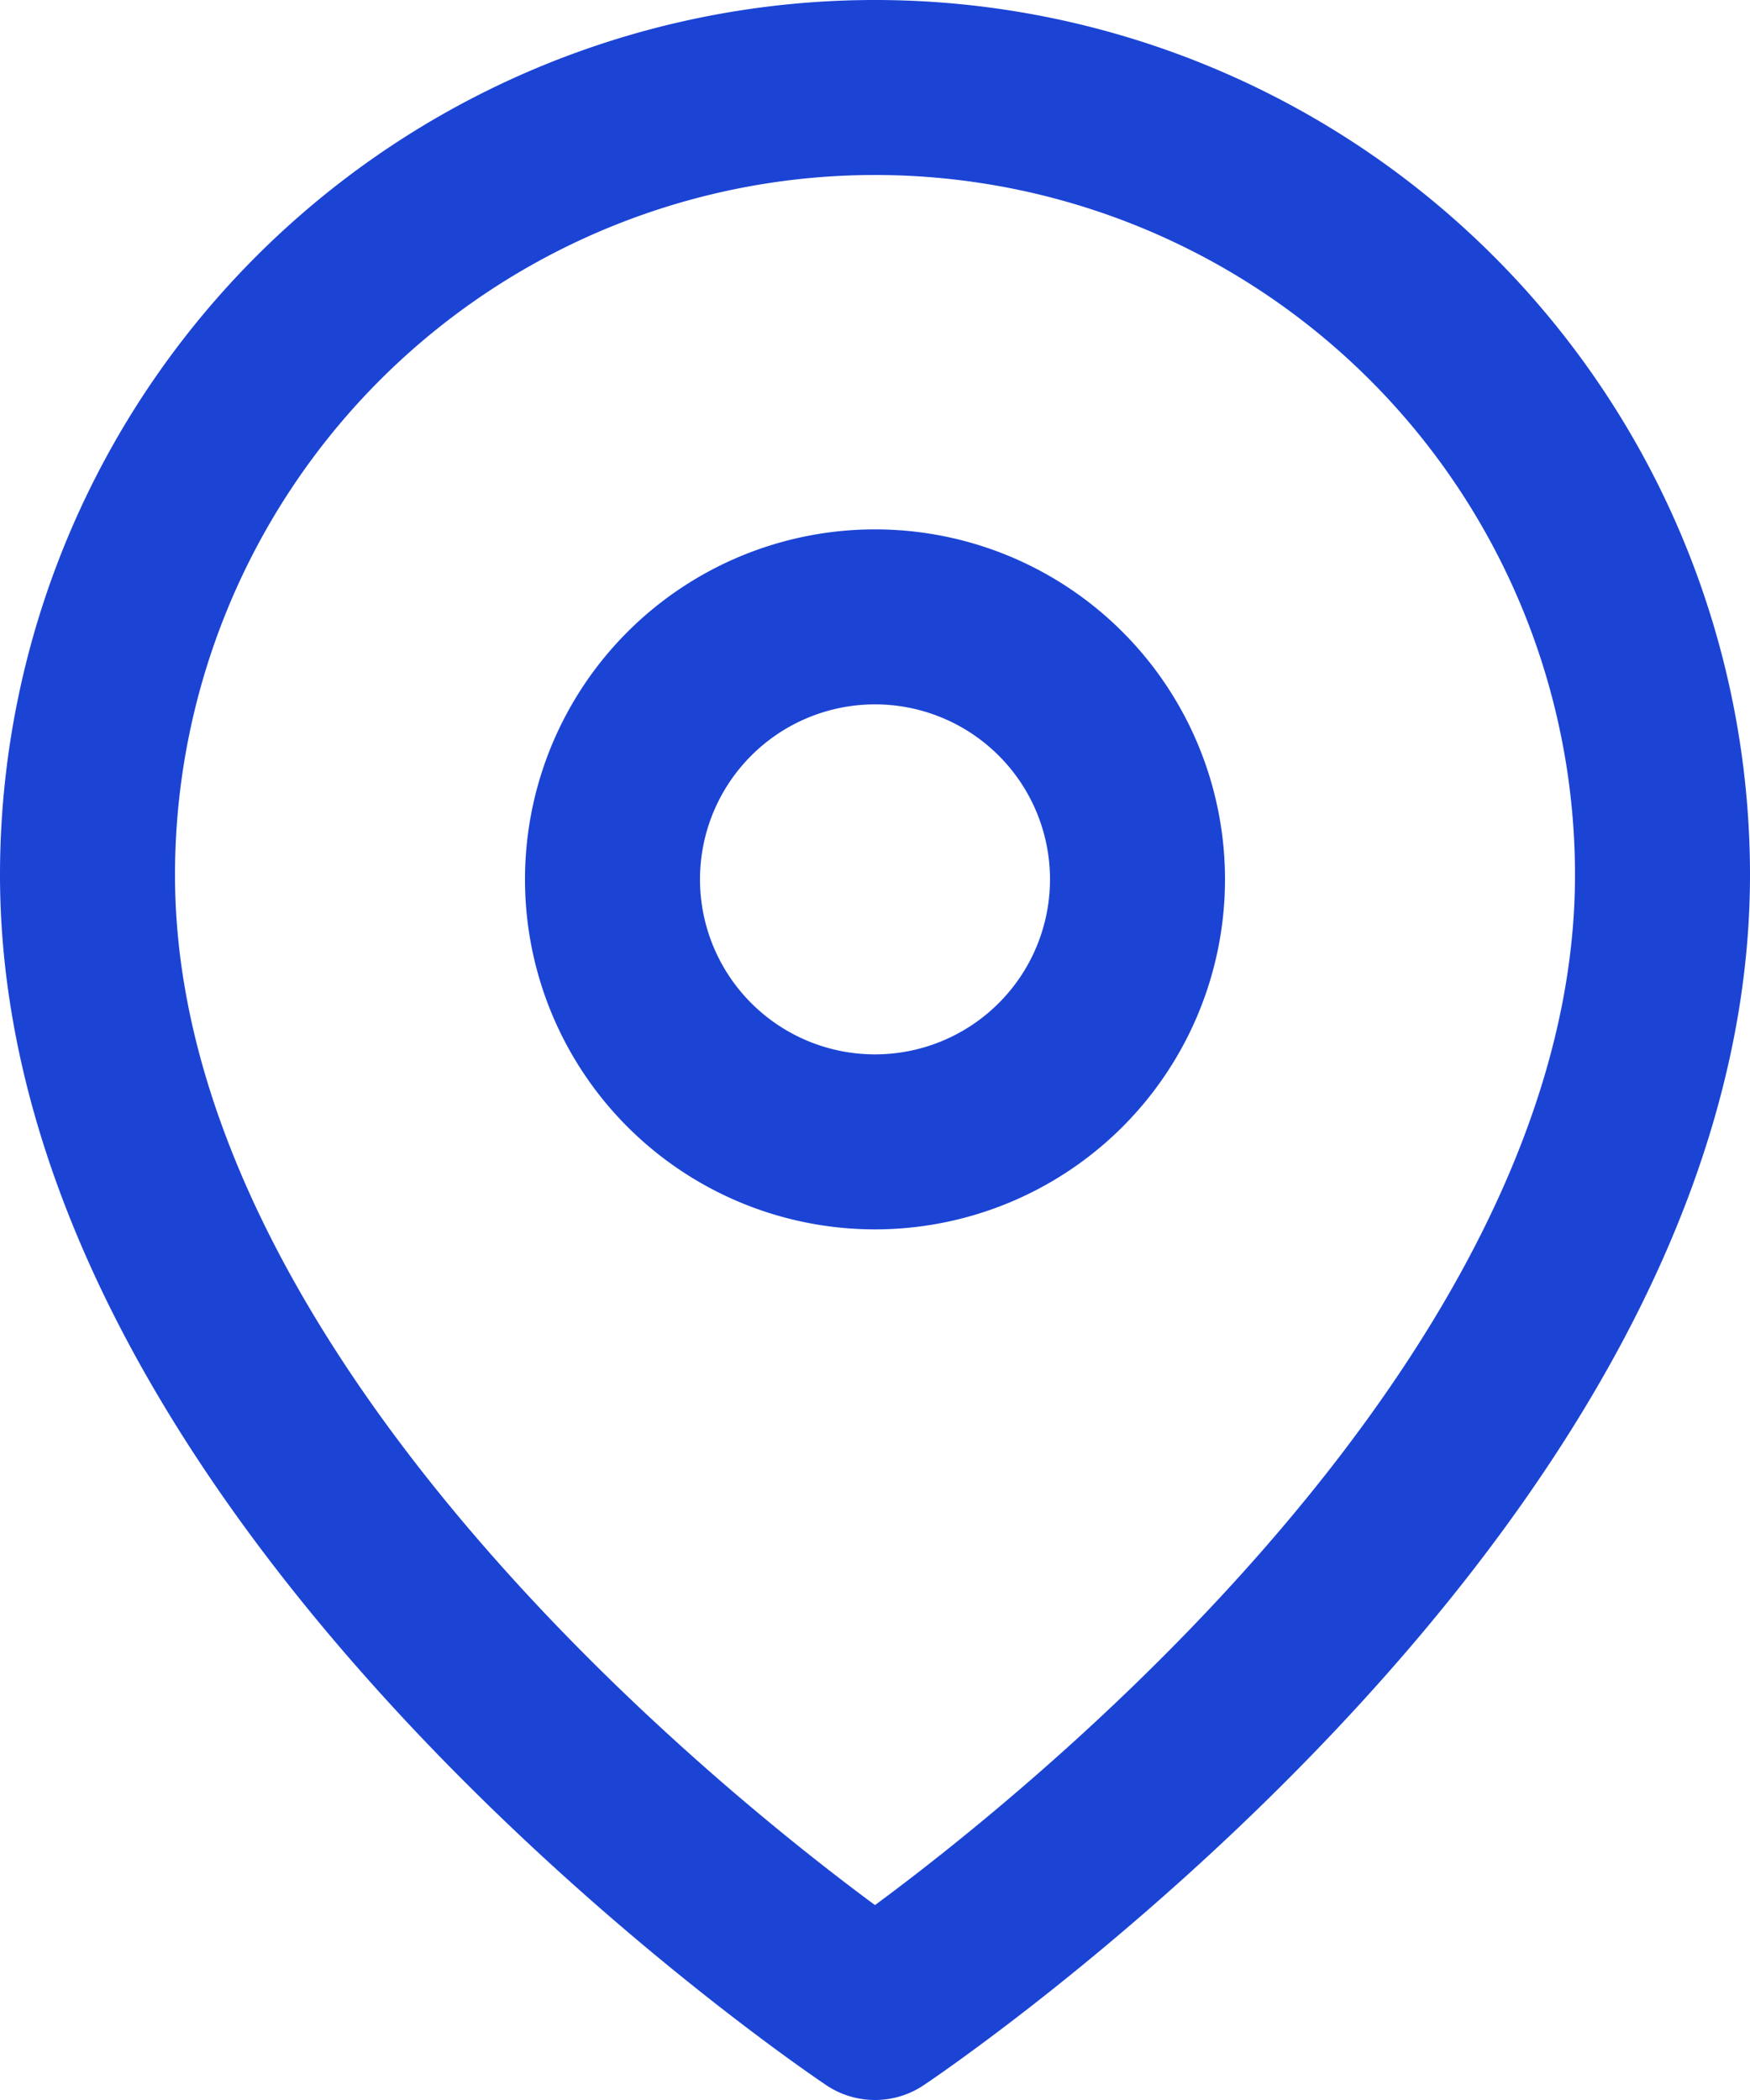
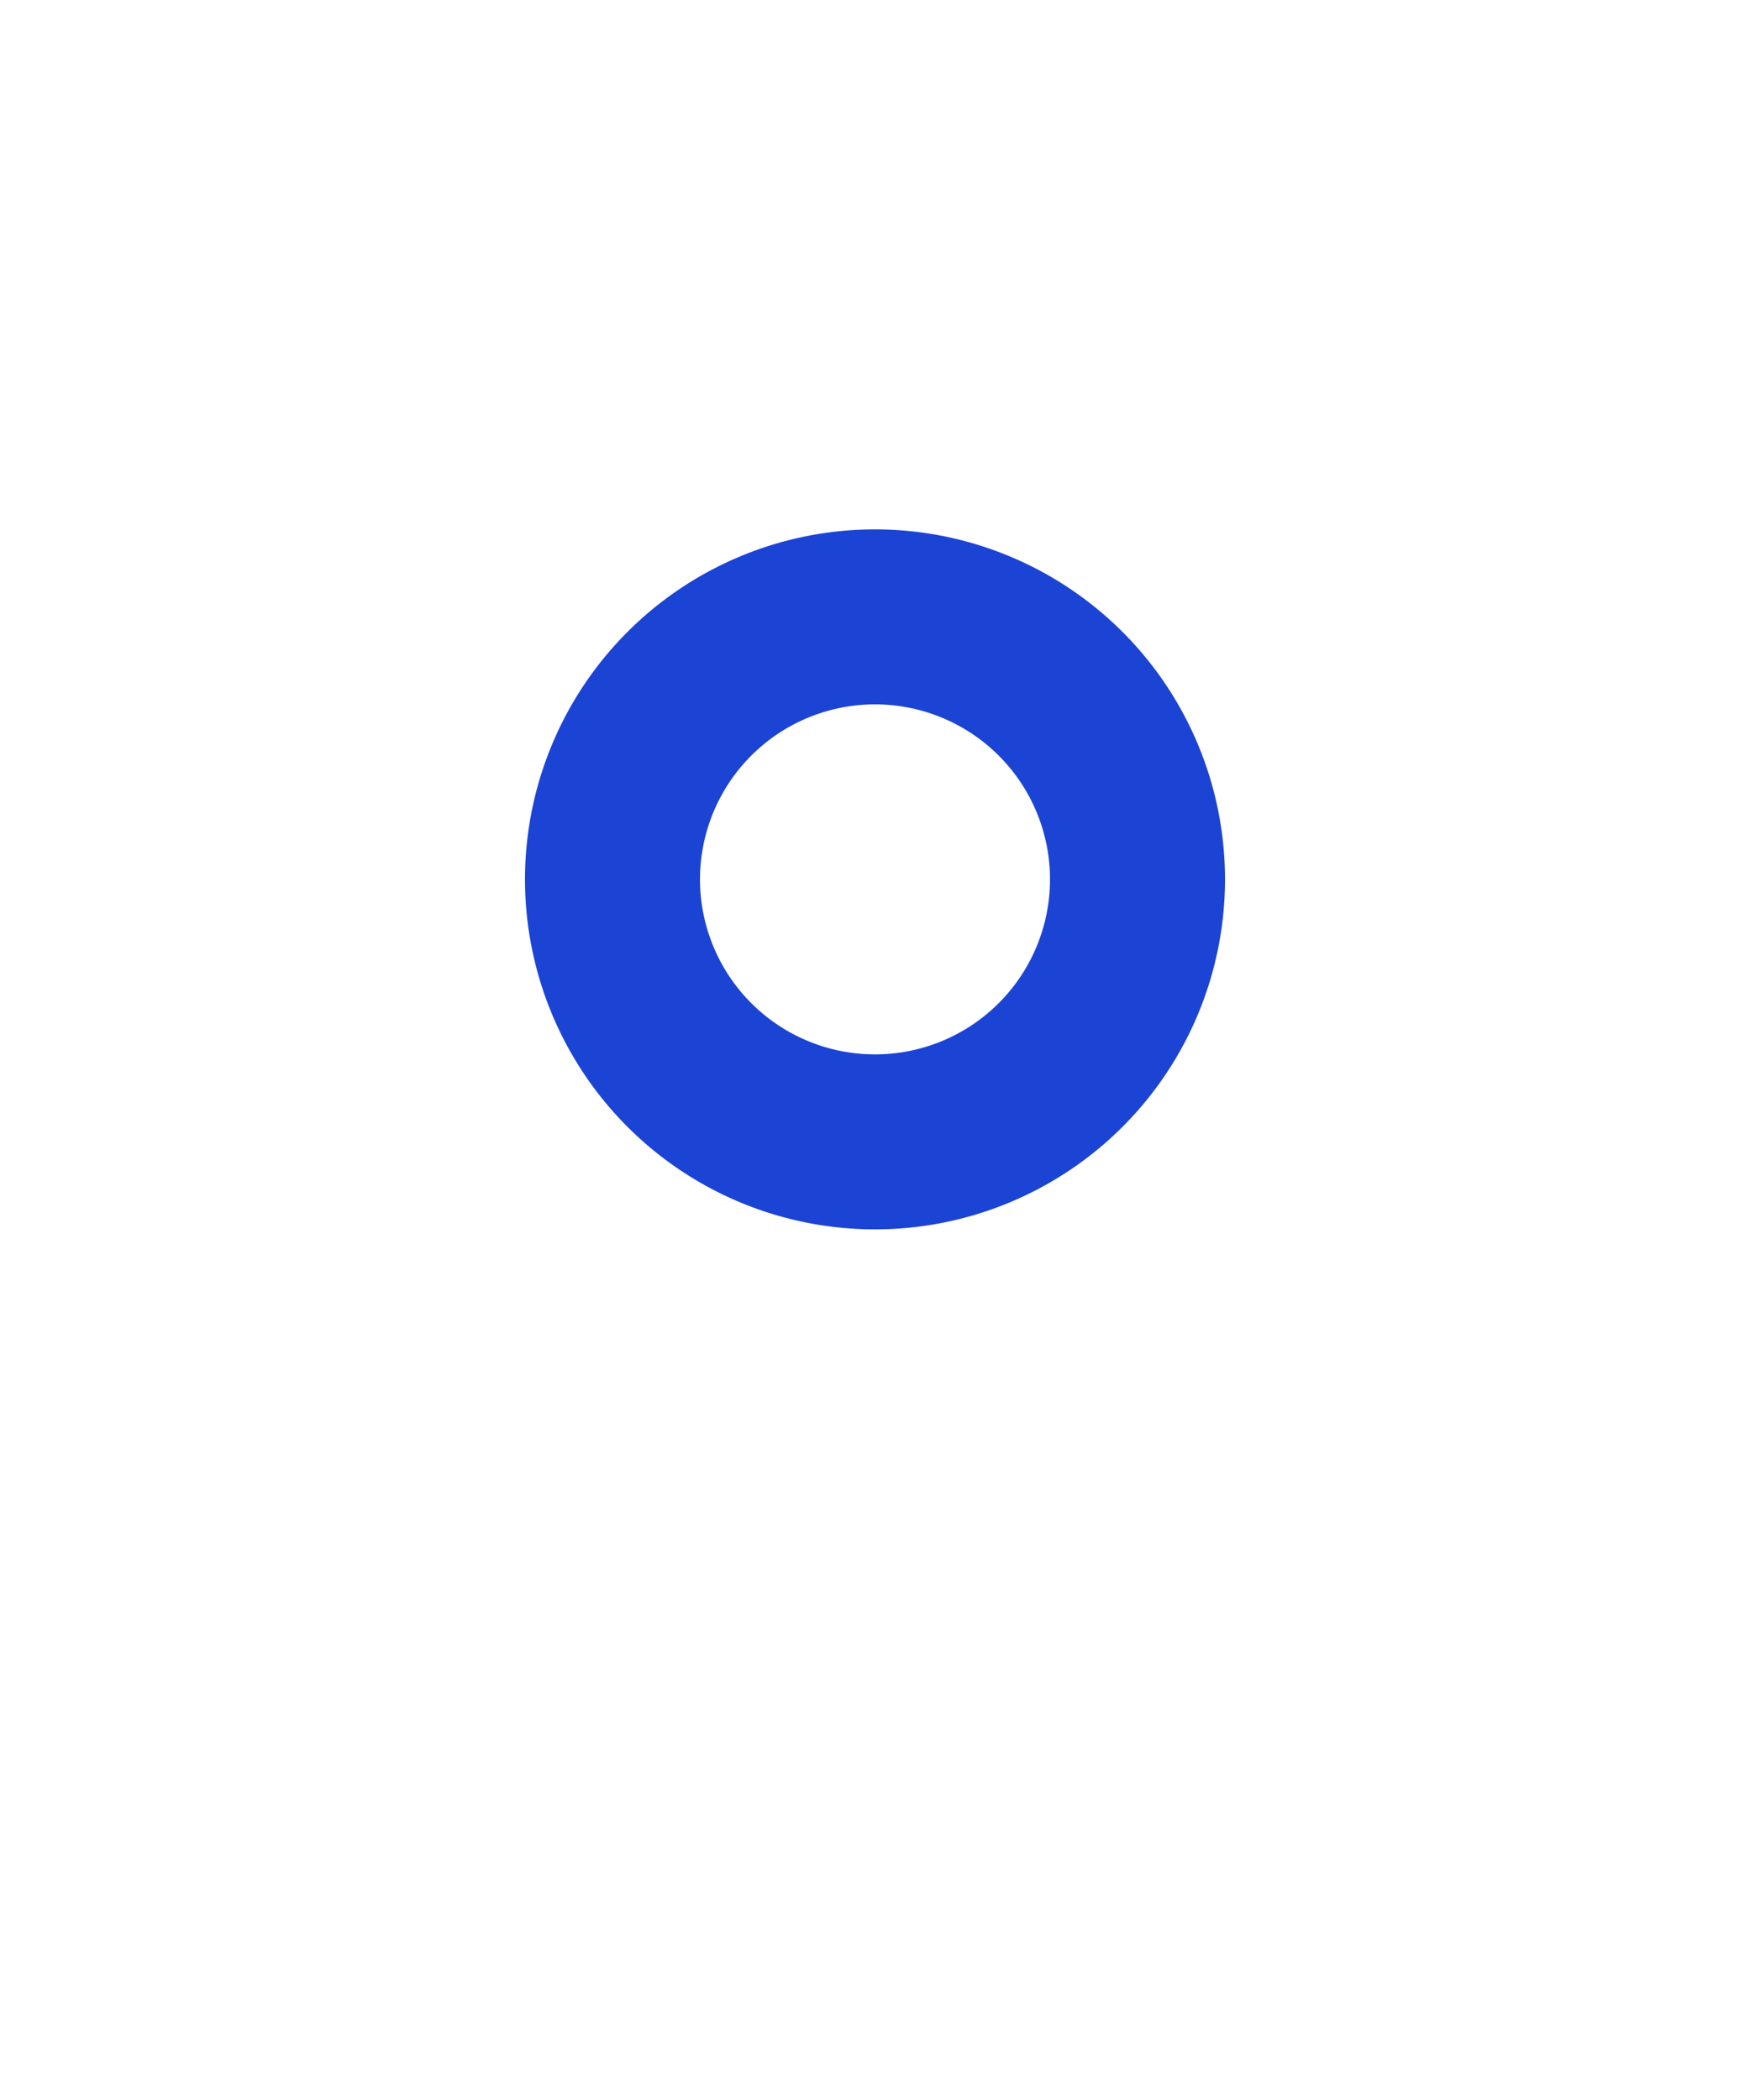
<svg xmlns="http://www.w3.org/2000/svg" id="Слой_1" data-name="Слой 1" viewBox="0 0 20 24">
  <defs>
    <style>.cls-1{fill:none;stroke:#1b44d5;stroke-linecap:round;stroke-linejoin:round;stroke-width:2px;}</style>
  </defs>
-   <path class="cls-1" d="M19,10c0,7-9,13-9,13S1,17,1,10a9,9,0,0,1,18,0Z" />
  <path class="cls-1" d="M10,13.05a3,3,0,1,0-3-3A3,3,0,0,0,10,13.05Z" />
</svg>